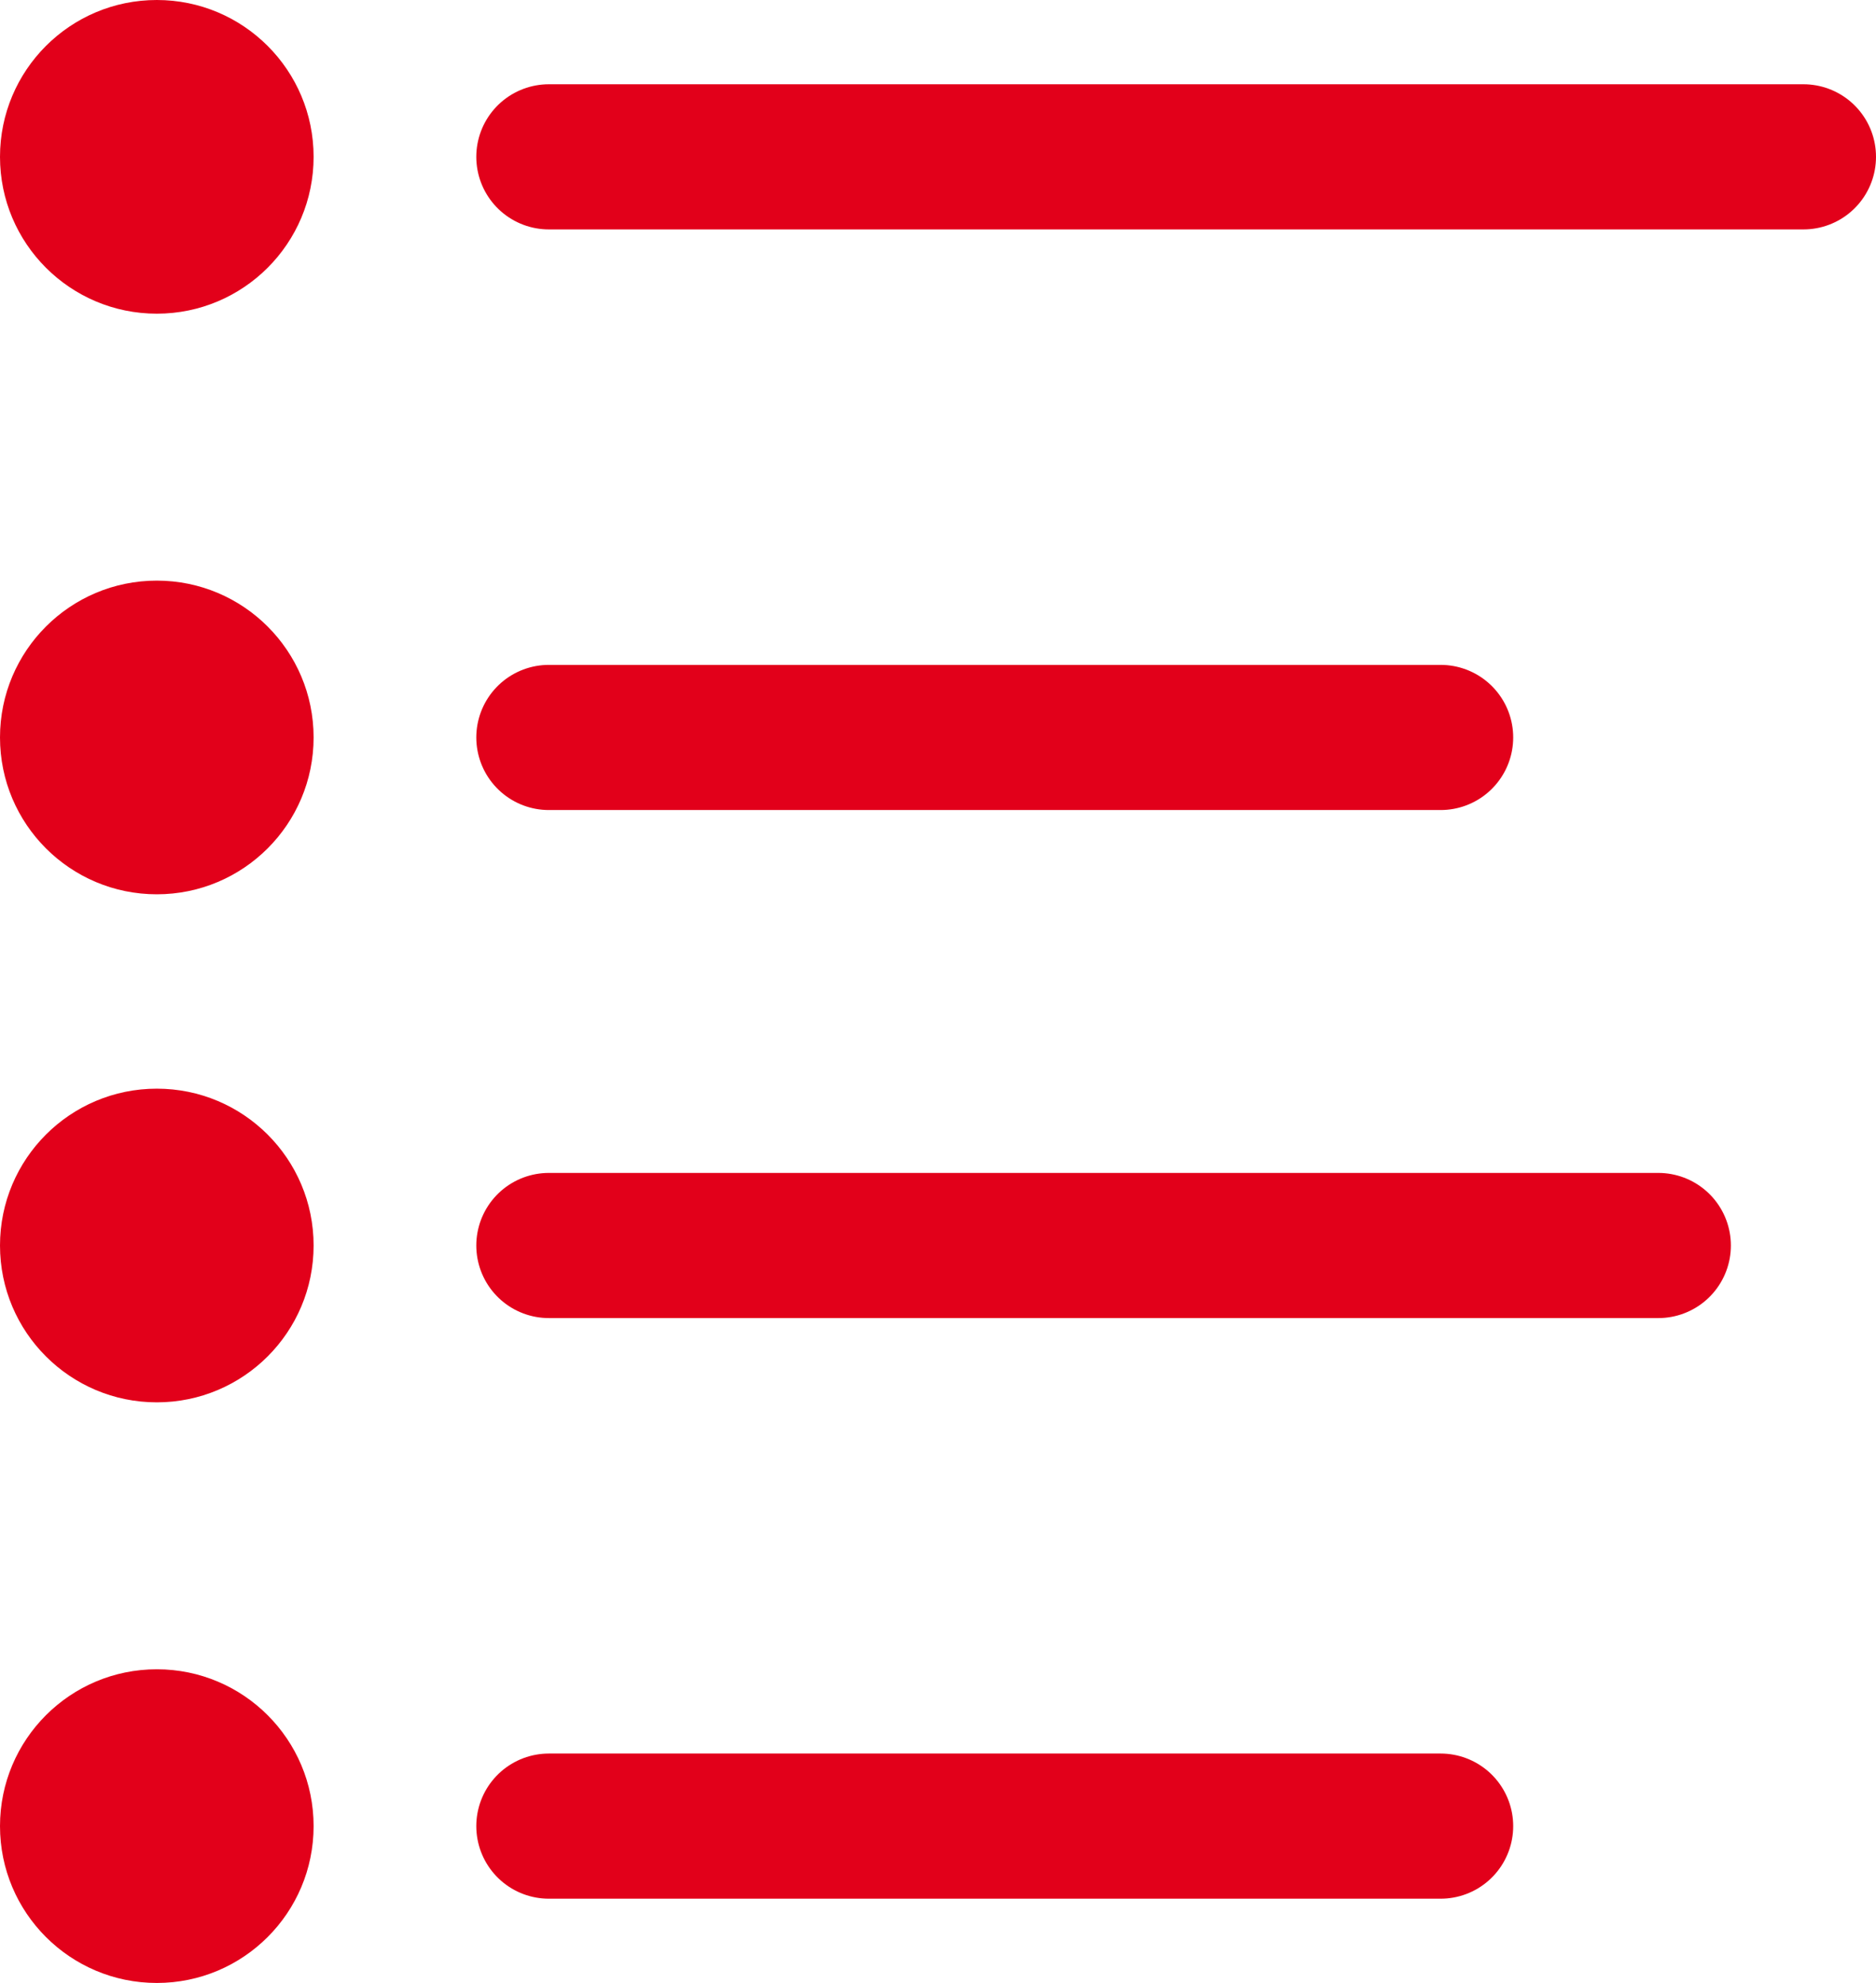
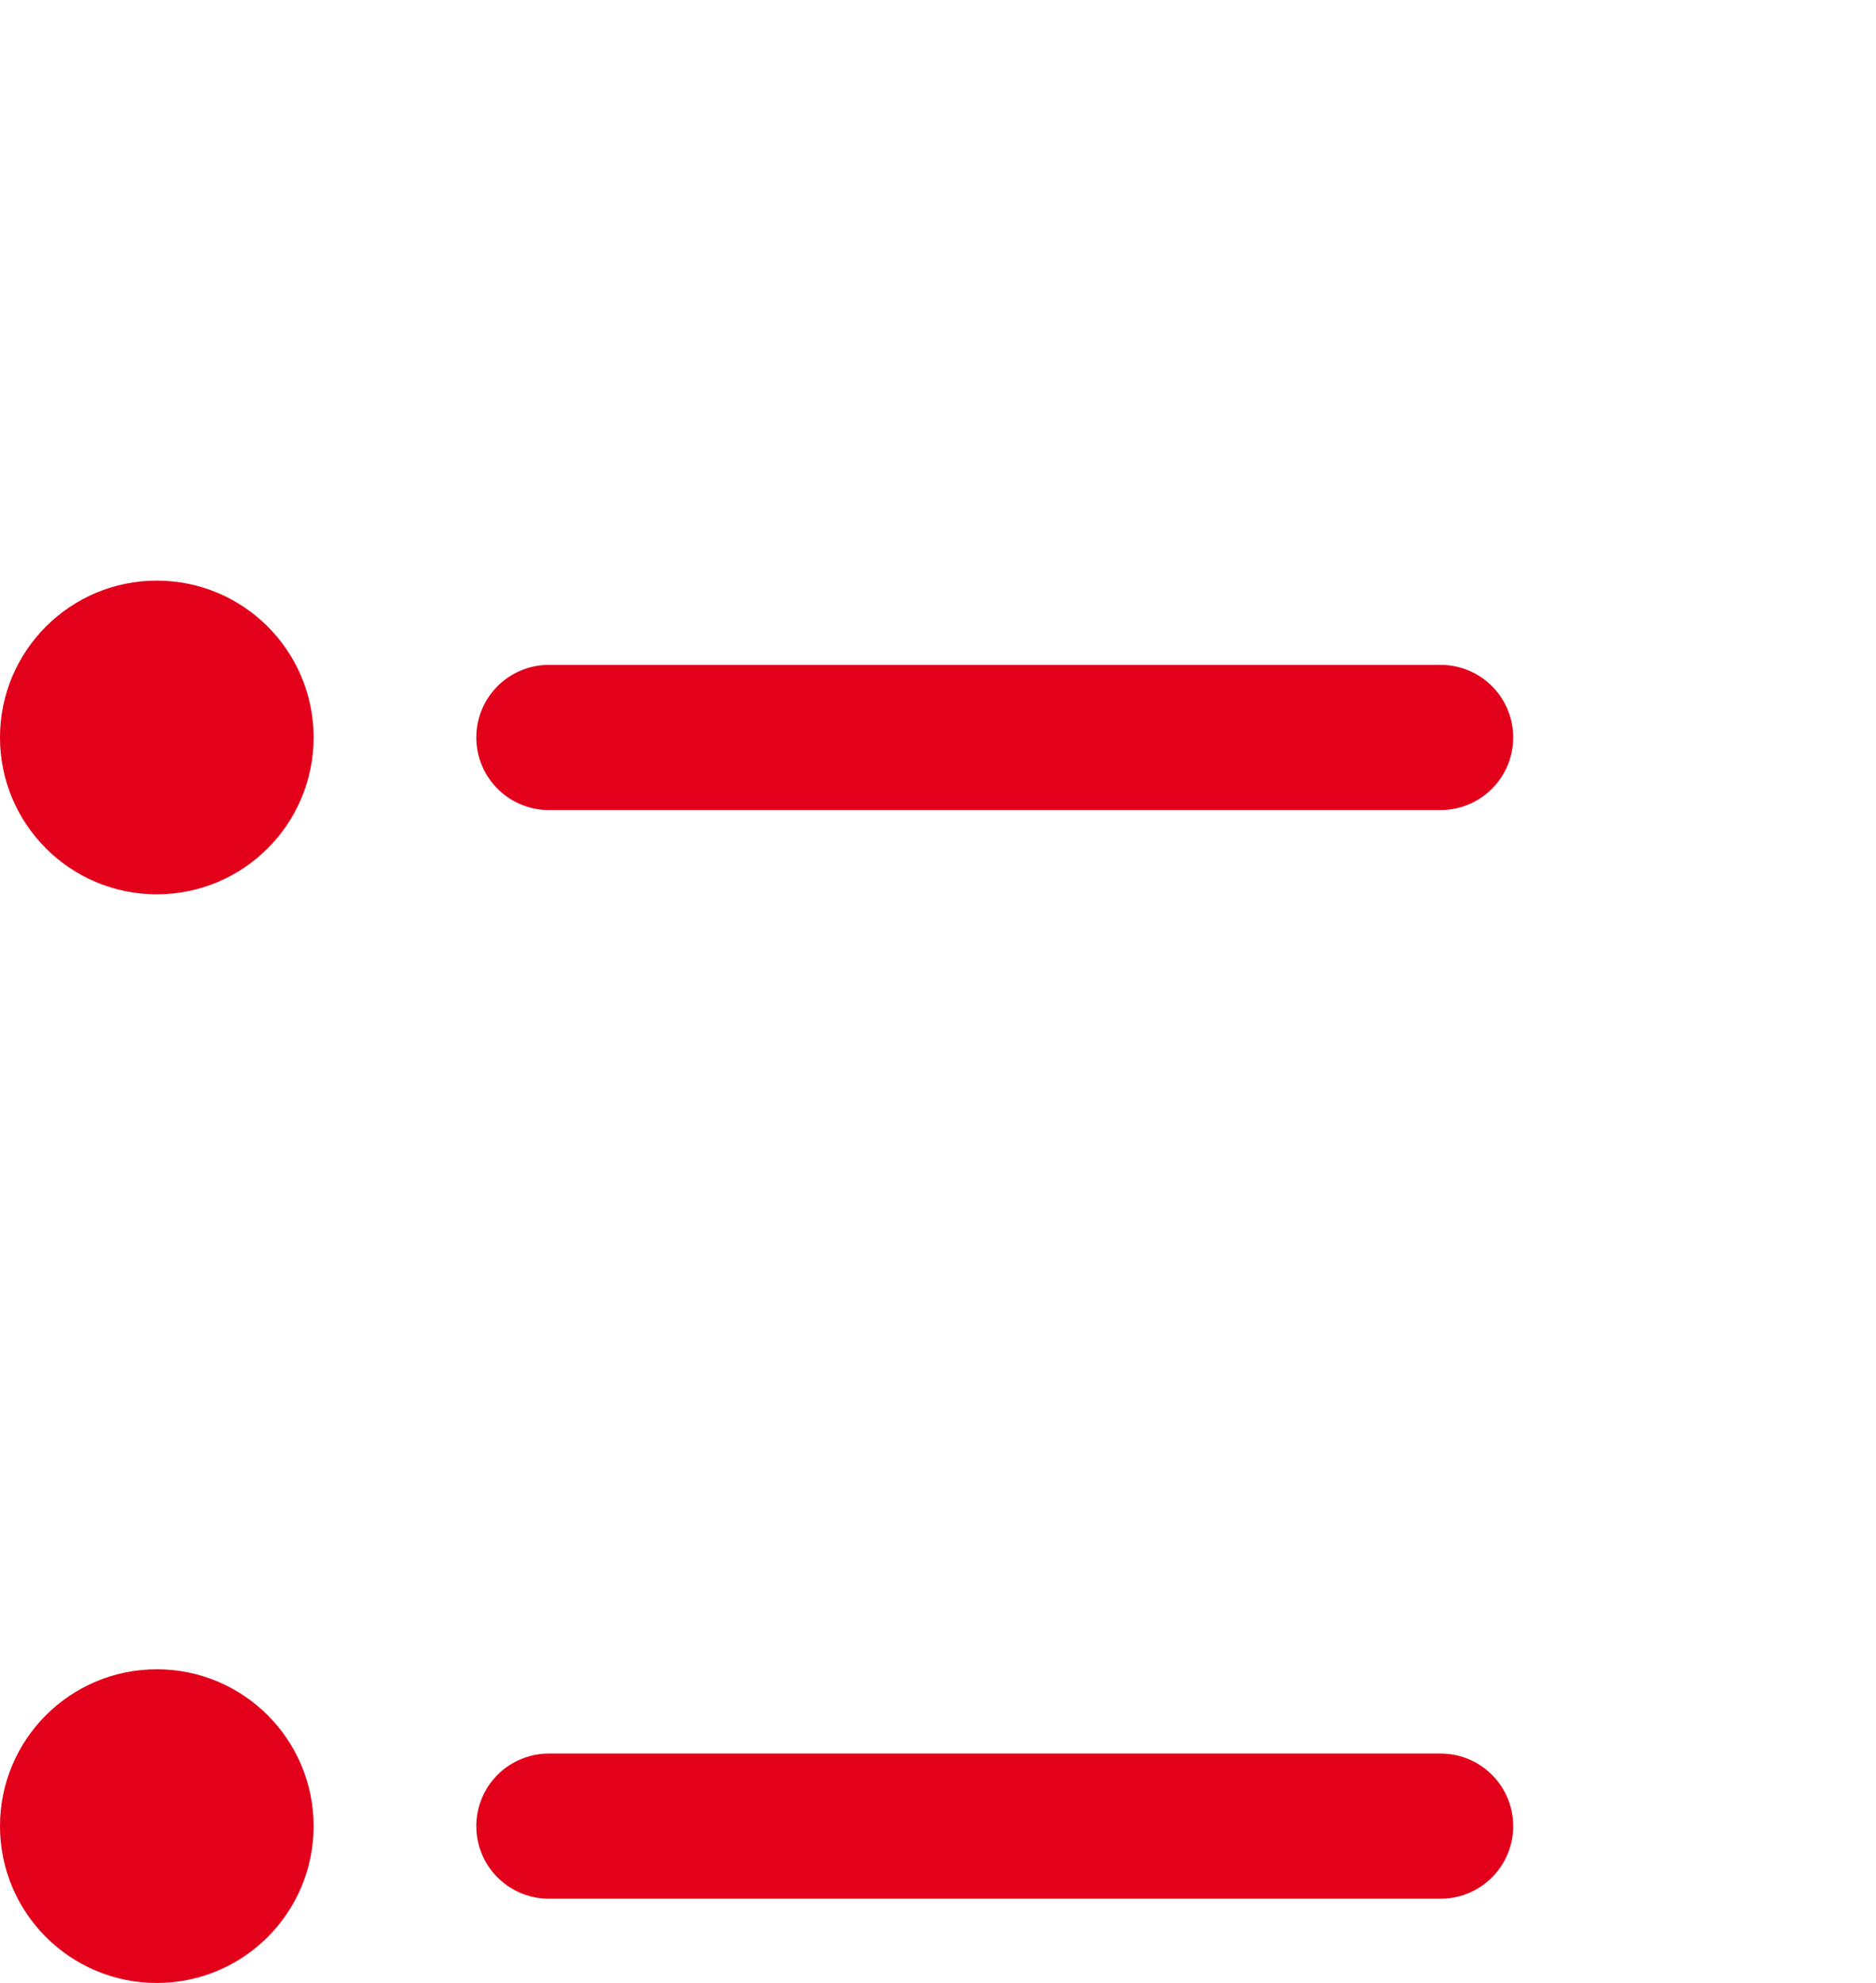
<svg xmlns="http://www.w3.org/2000/svg" width="25.854" height="27.322" viewBox="0 0 25.854 27.322">
  <g id="Gruppe_548" data-name="Gruppe 548" transform="translate(0.146 -0.269)">
    <g id="Gruppe_549" data-name="Gruppe 549" transform="translate(-0.146 0.269)">
-       <line id="Linie_52" data-name="Linie 52" x2="17.29" transform="translate(7.564 2.161)" fill="none" stroke="#e2001a" stroke-linecap="round" stroke-linejoin="round" stroke-width="2" />
-       <circle id="Ellipse_9" data-name="Ellipse 9" cx="2.161" cy="2.161" r="2.161" transform="translate(0)" fill="#e2001a" />
-     </g>
+       </g>
    <g id="Gruppe_551" data-name="Gruppe 551" transform="translate(-0.146 -2.488)">
      <line id="Linie_53" data-name="Linie 53" x2="12.29" transform="translate(7.564 12.918)" fill="none" stroke="#e2001a" stroke-linecap="round" stroke-linejoin="round" stroke-width="2" />
      <circle id="Ellipse_10" data-name="Ellipse 10" cx="2.161" cy="2.161" r="2.161" transform="translate(0 10.757)" fill="#e2001a" />
    </g>
    <g id="Gruppe_550" data-name="Gruppe 550" transform="translate(-0.146 -7.245)">
-       <line id="Linie_54" data-name="Linie 54" x2="15.29" transform="translate(7.564 24.675)" fill="none" stroke="#e2001a" stroke-linecap="round" stroke-linejoin="round" stroke-width="2" />
-       <circle id="Ellipse_11" data-name="Ellipse 11" cx="2.161" cy="2.161" r="2.161" transform="translate(0 22.514)" fill="#e2001a" />
-     </g>
+       </g>
    <g id="Gruppe_669" data-name="Gruppe 669" transform="translate(-0.146 12.512)">
      <line id="Linie_53-2" data-name="Linie 53" x2="12.29" transform="translate(7.564 12.918)" fill="none" stroke="#e2001a" stroke-linecap="round" stroke-linejoin="round" stroke-width="2" />
      <circle id="Ellipse_10-2" data-name="Ellipse 10" cx="2.161" cy="2.161" r="2.161" transform="translate(0 10.757)" fill="#e2001a" />
    </g>
  </g>
</svg>